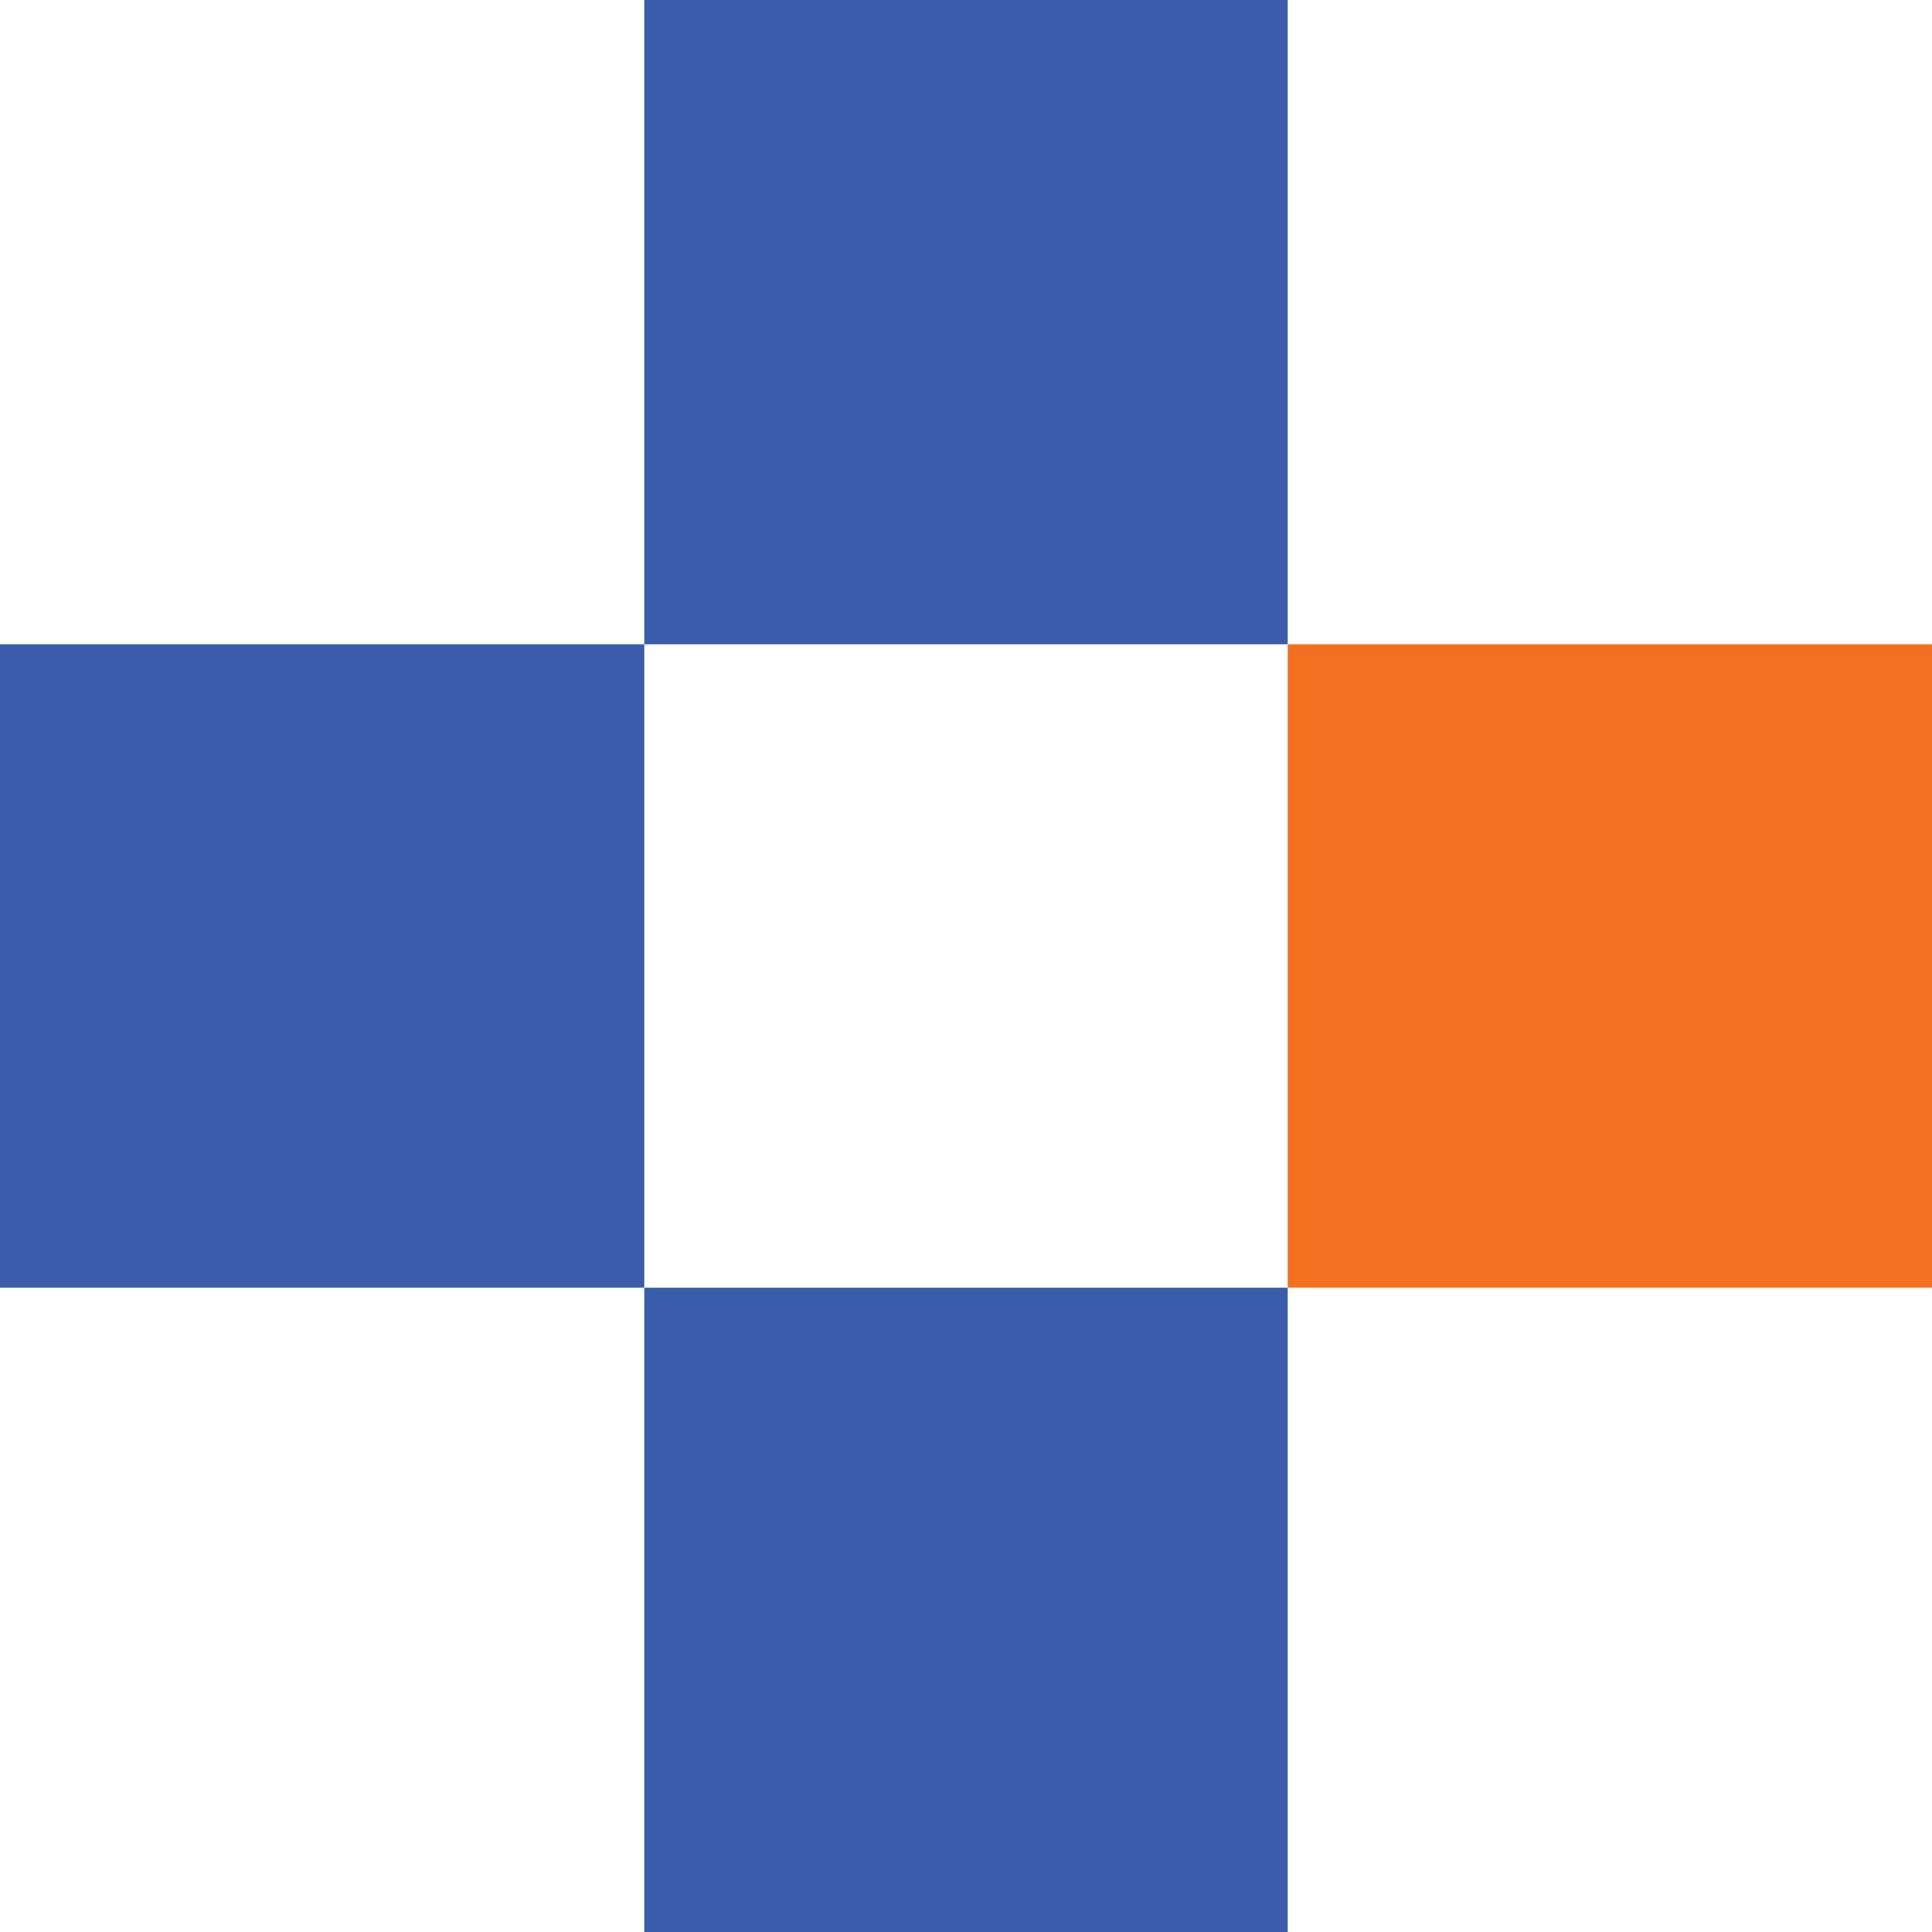
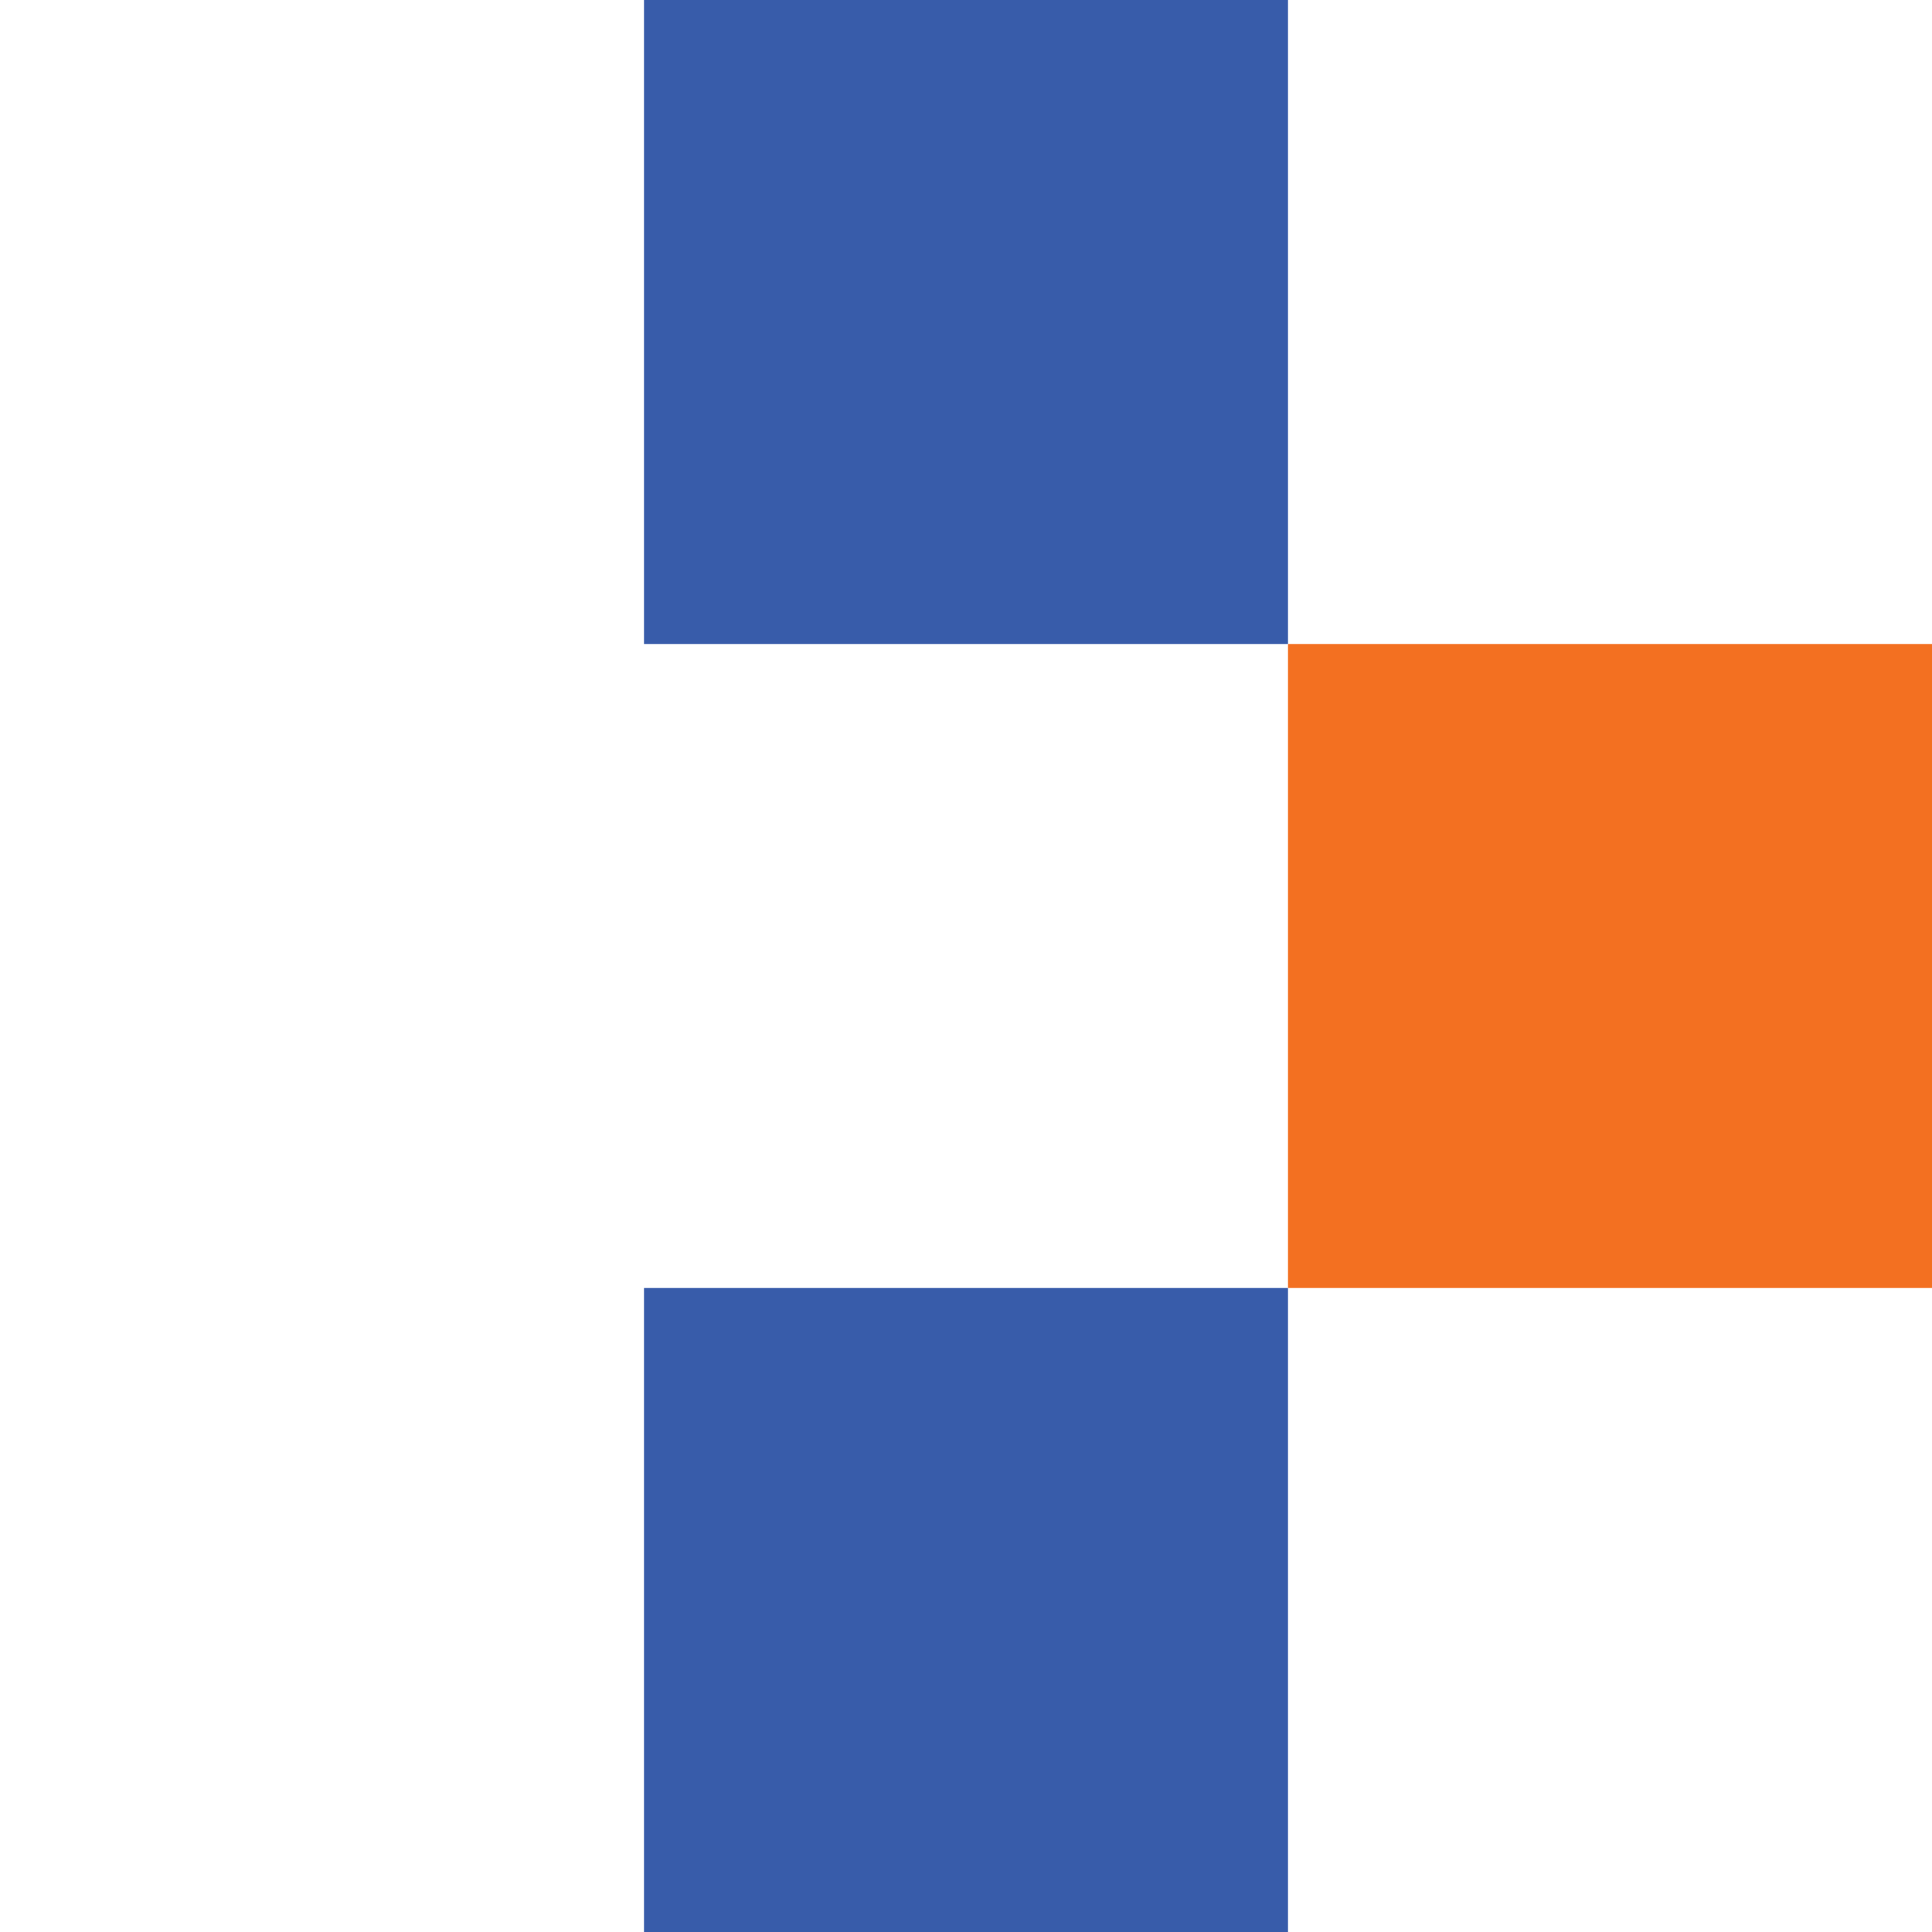
<svg xmlns="http://www.w3.org/2000/svg" width="210" height="210" viewBox="0 0 210 210" fill="none">
-   <rect y="70" width="70" height="70" fill="#385CAA" />
  <rect x="70" width="70" height="70" fill="#385CAA" />
  <rect x="140" y="70" width="70" height="70" fill="#F37021" />
  <rect x="70" y="140" width="70" height="70" fill="#385CAA" />
</svg>